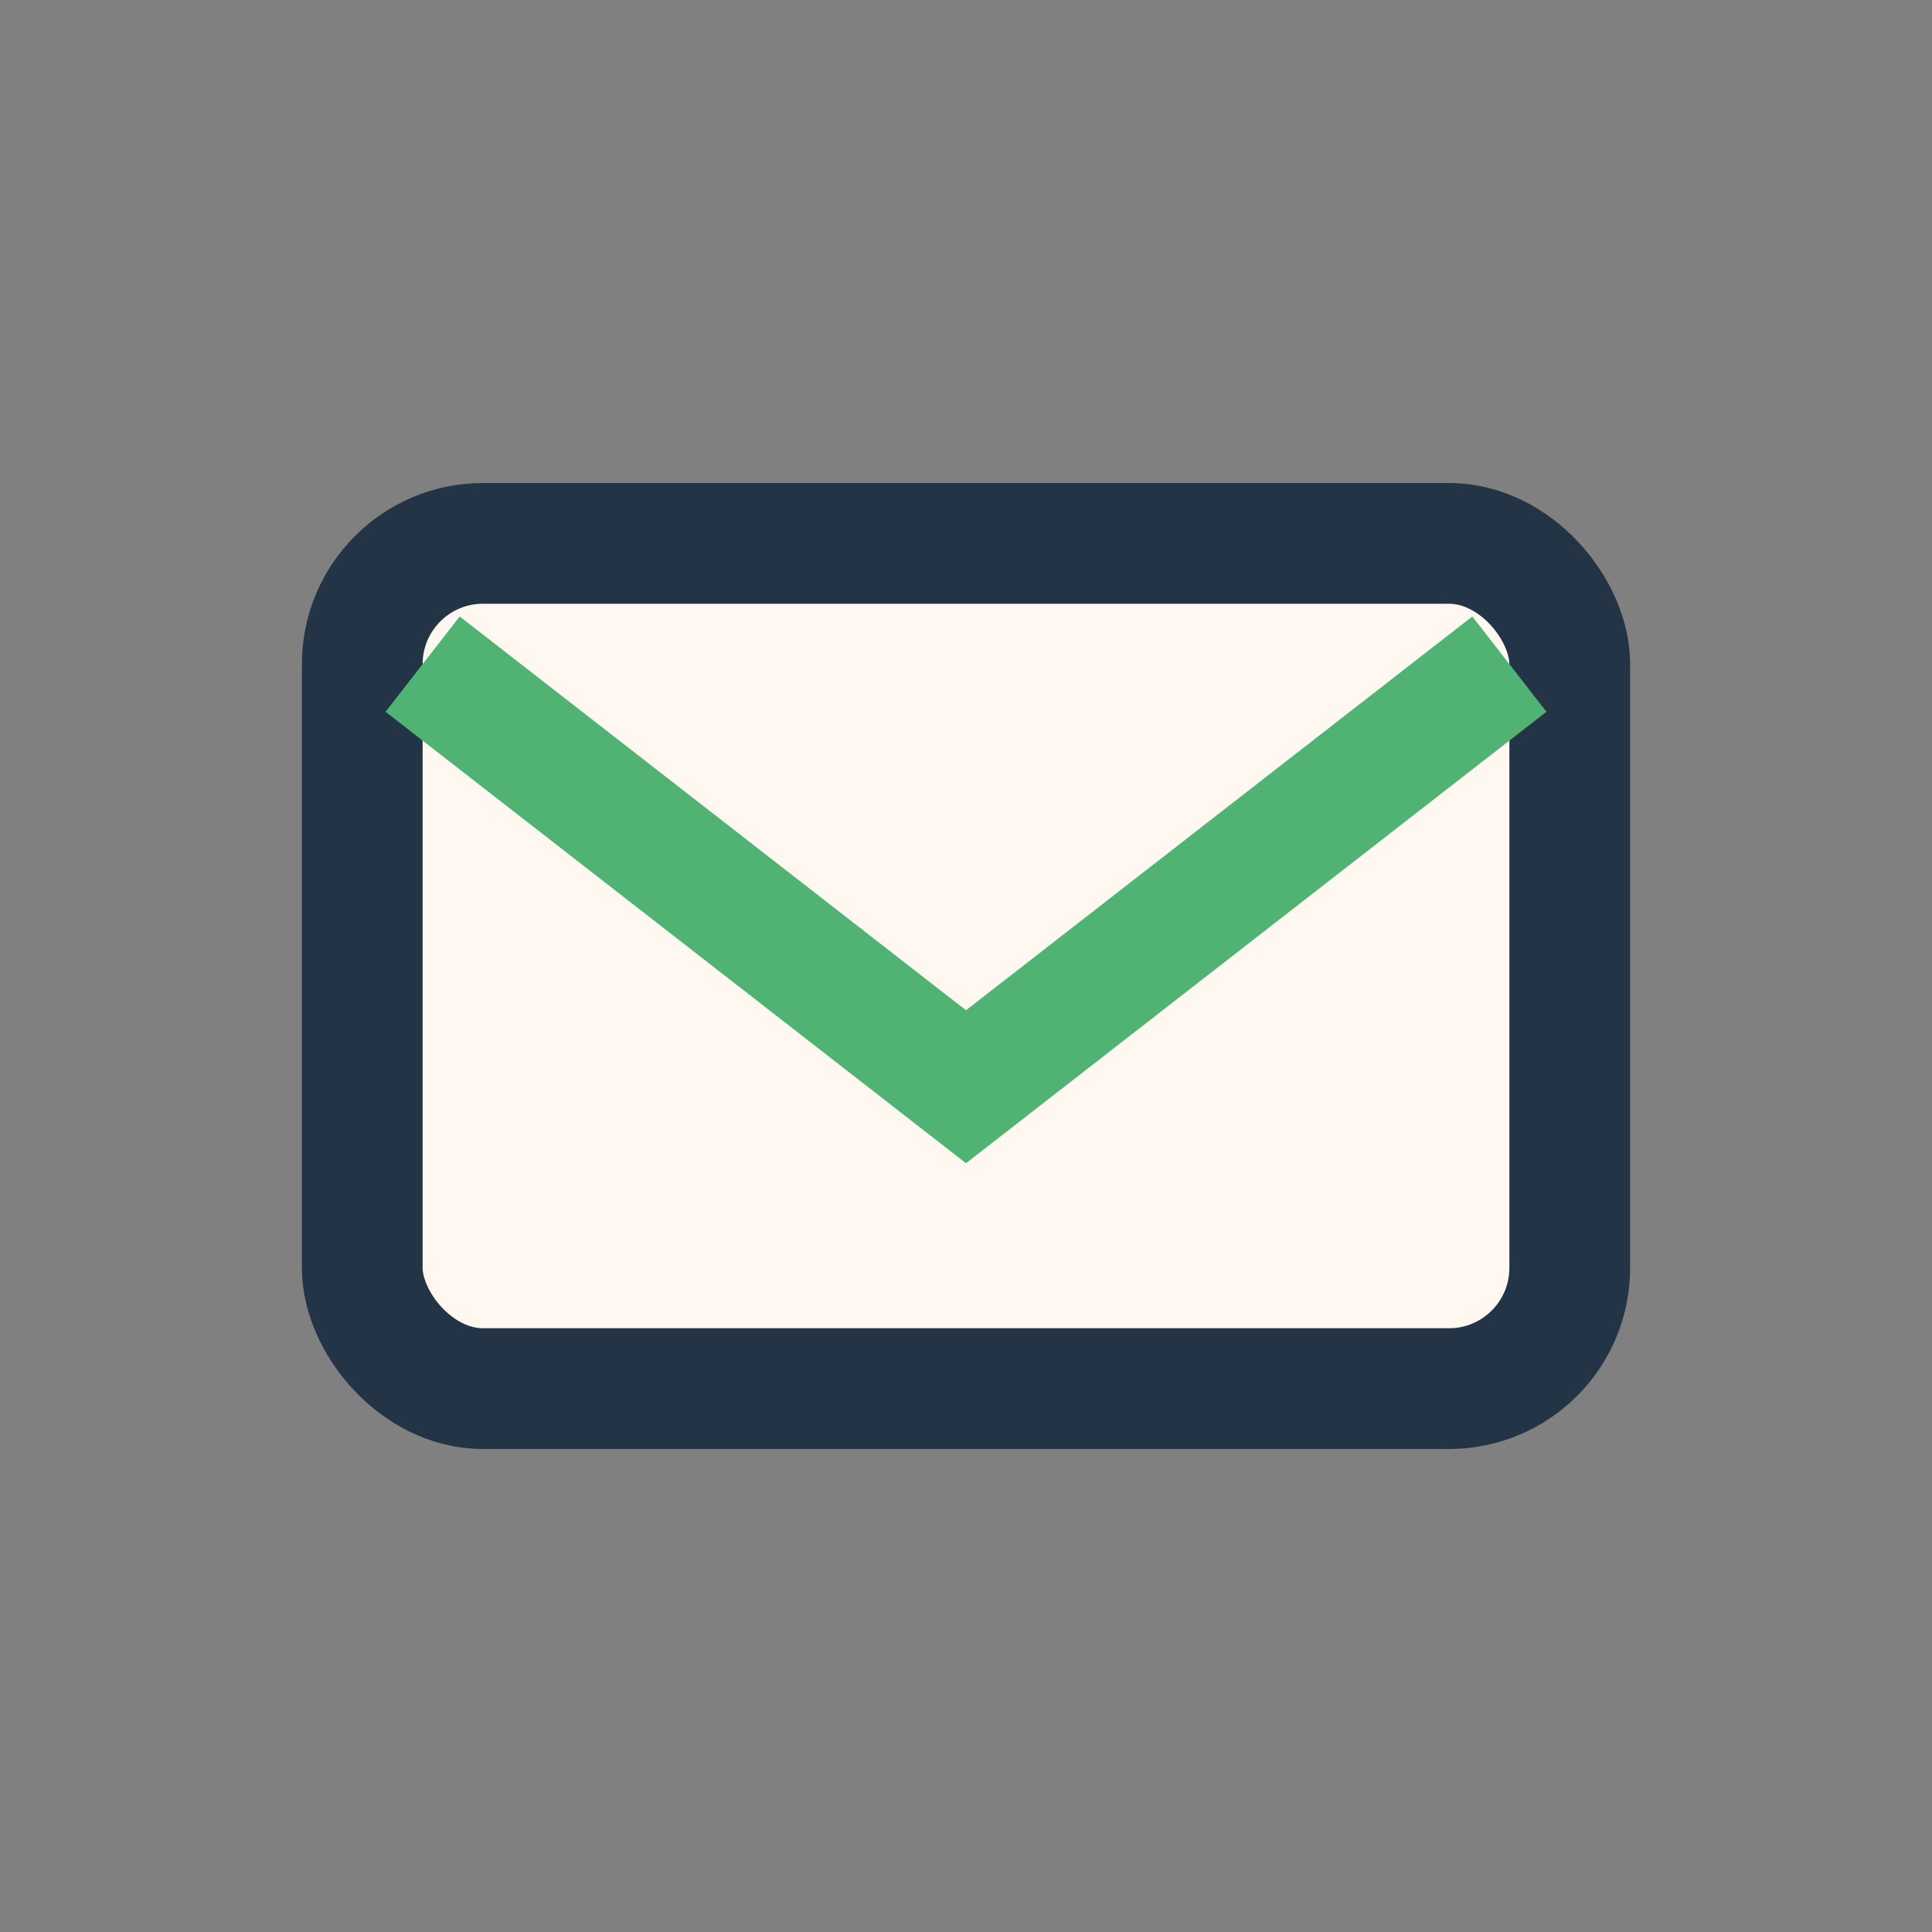
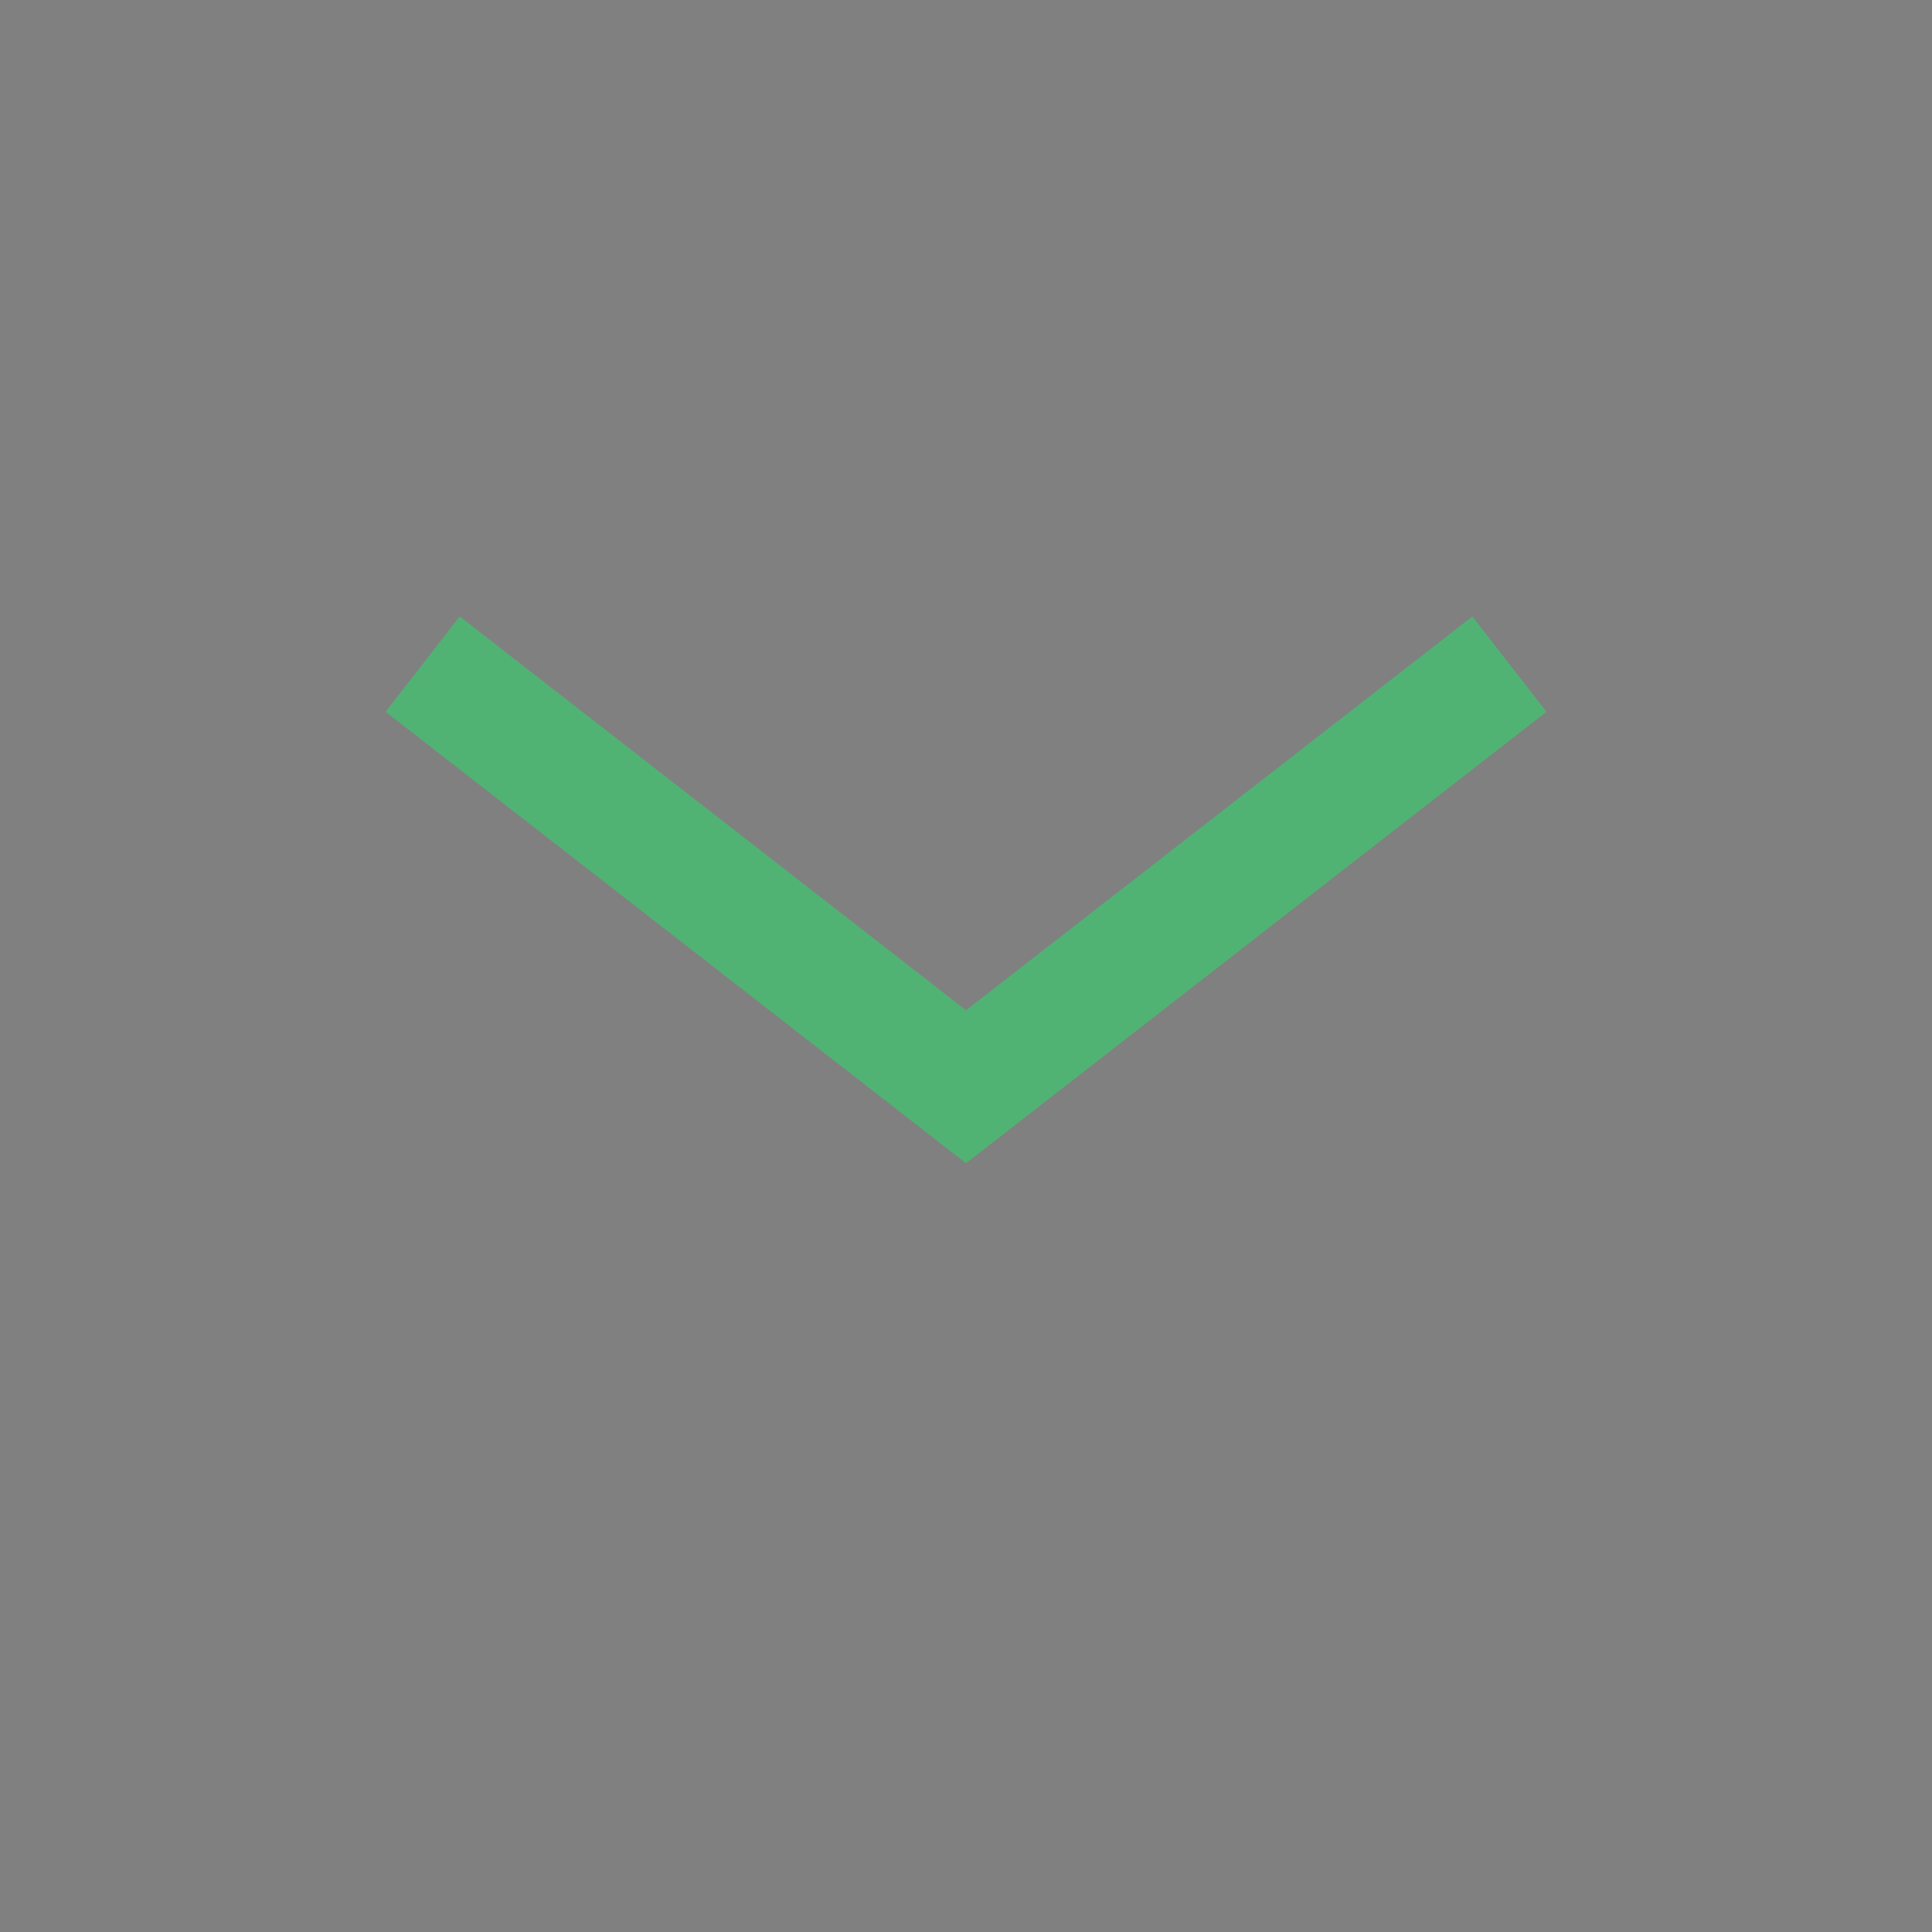
<svg xmlns="http://www.w3.org/2000/svg" width="32" height="32" viewBox="0 0 32 32">
  <rect x="0" y="0" width="32" height="32" fill="#808080" stroke="none" />
-   <rect x="6" y="9" width="20" height="14" rx="2" fill="#FFF8F0" stroke="#243447" stroke-width="2" />
  <path d="M7 11l9 7 9-7" fill="none" stroke="#50B374" stroke-width="2" />
</svg>